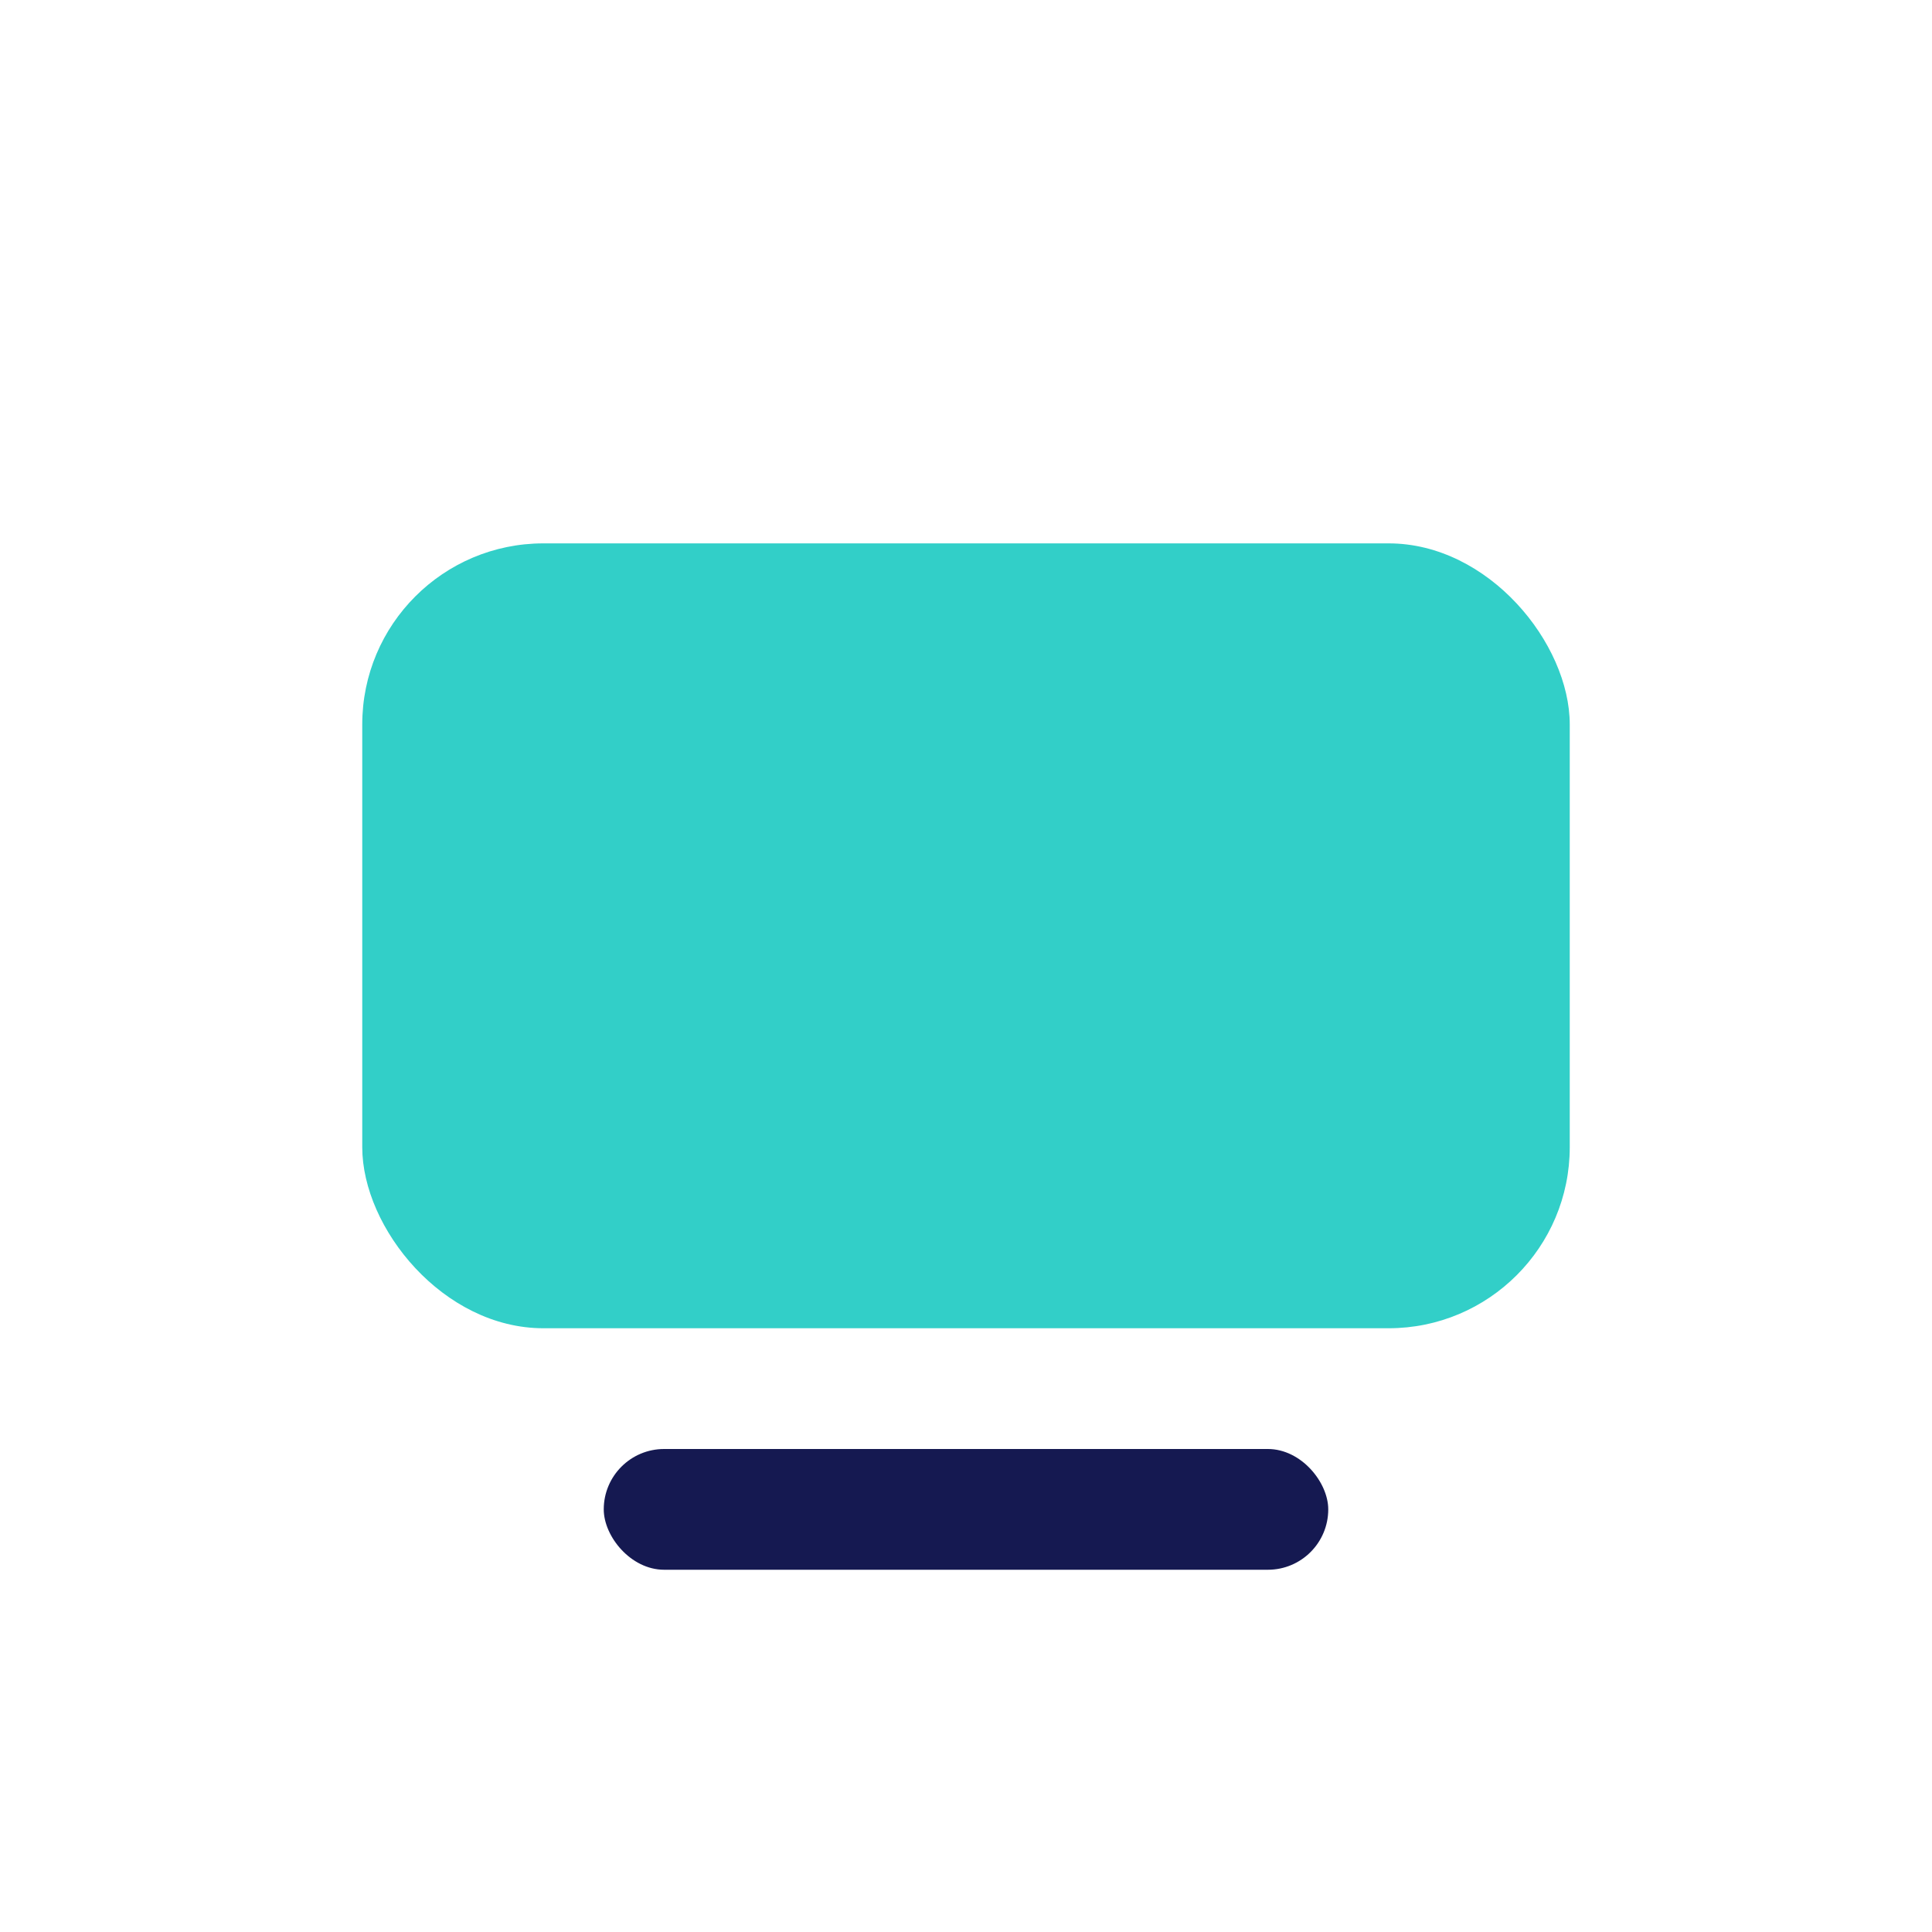
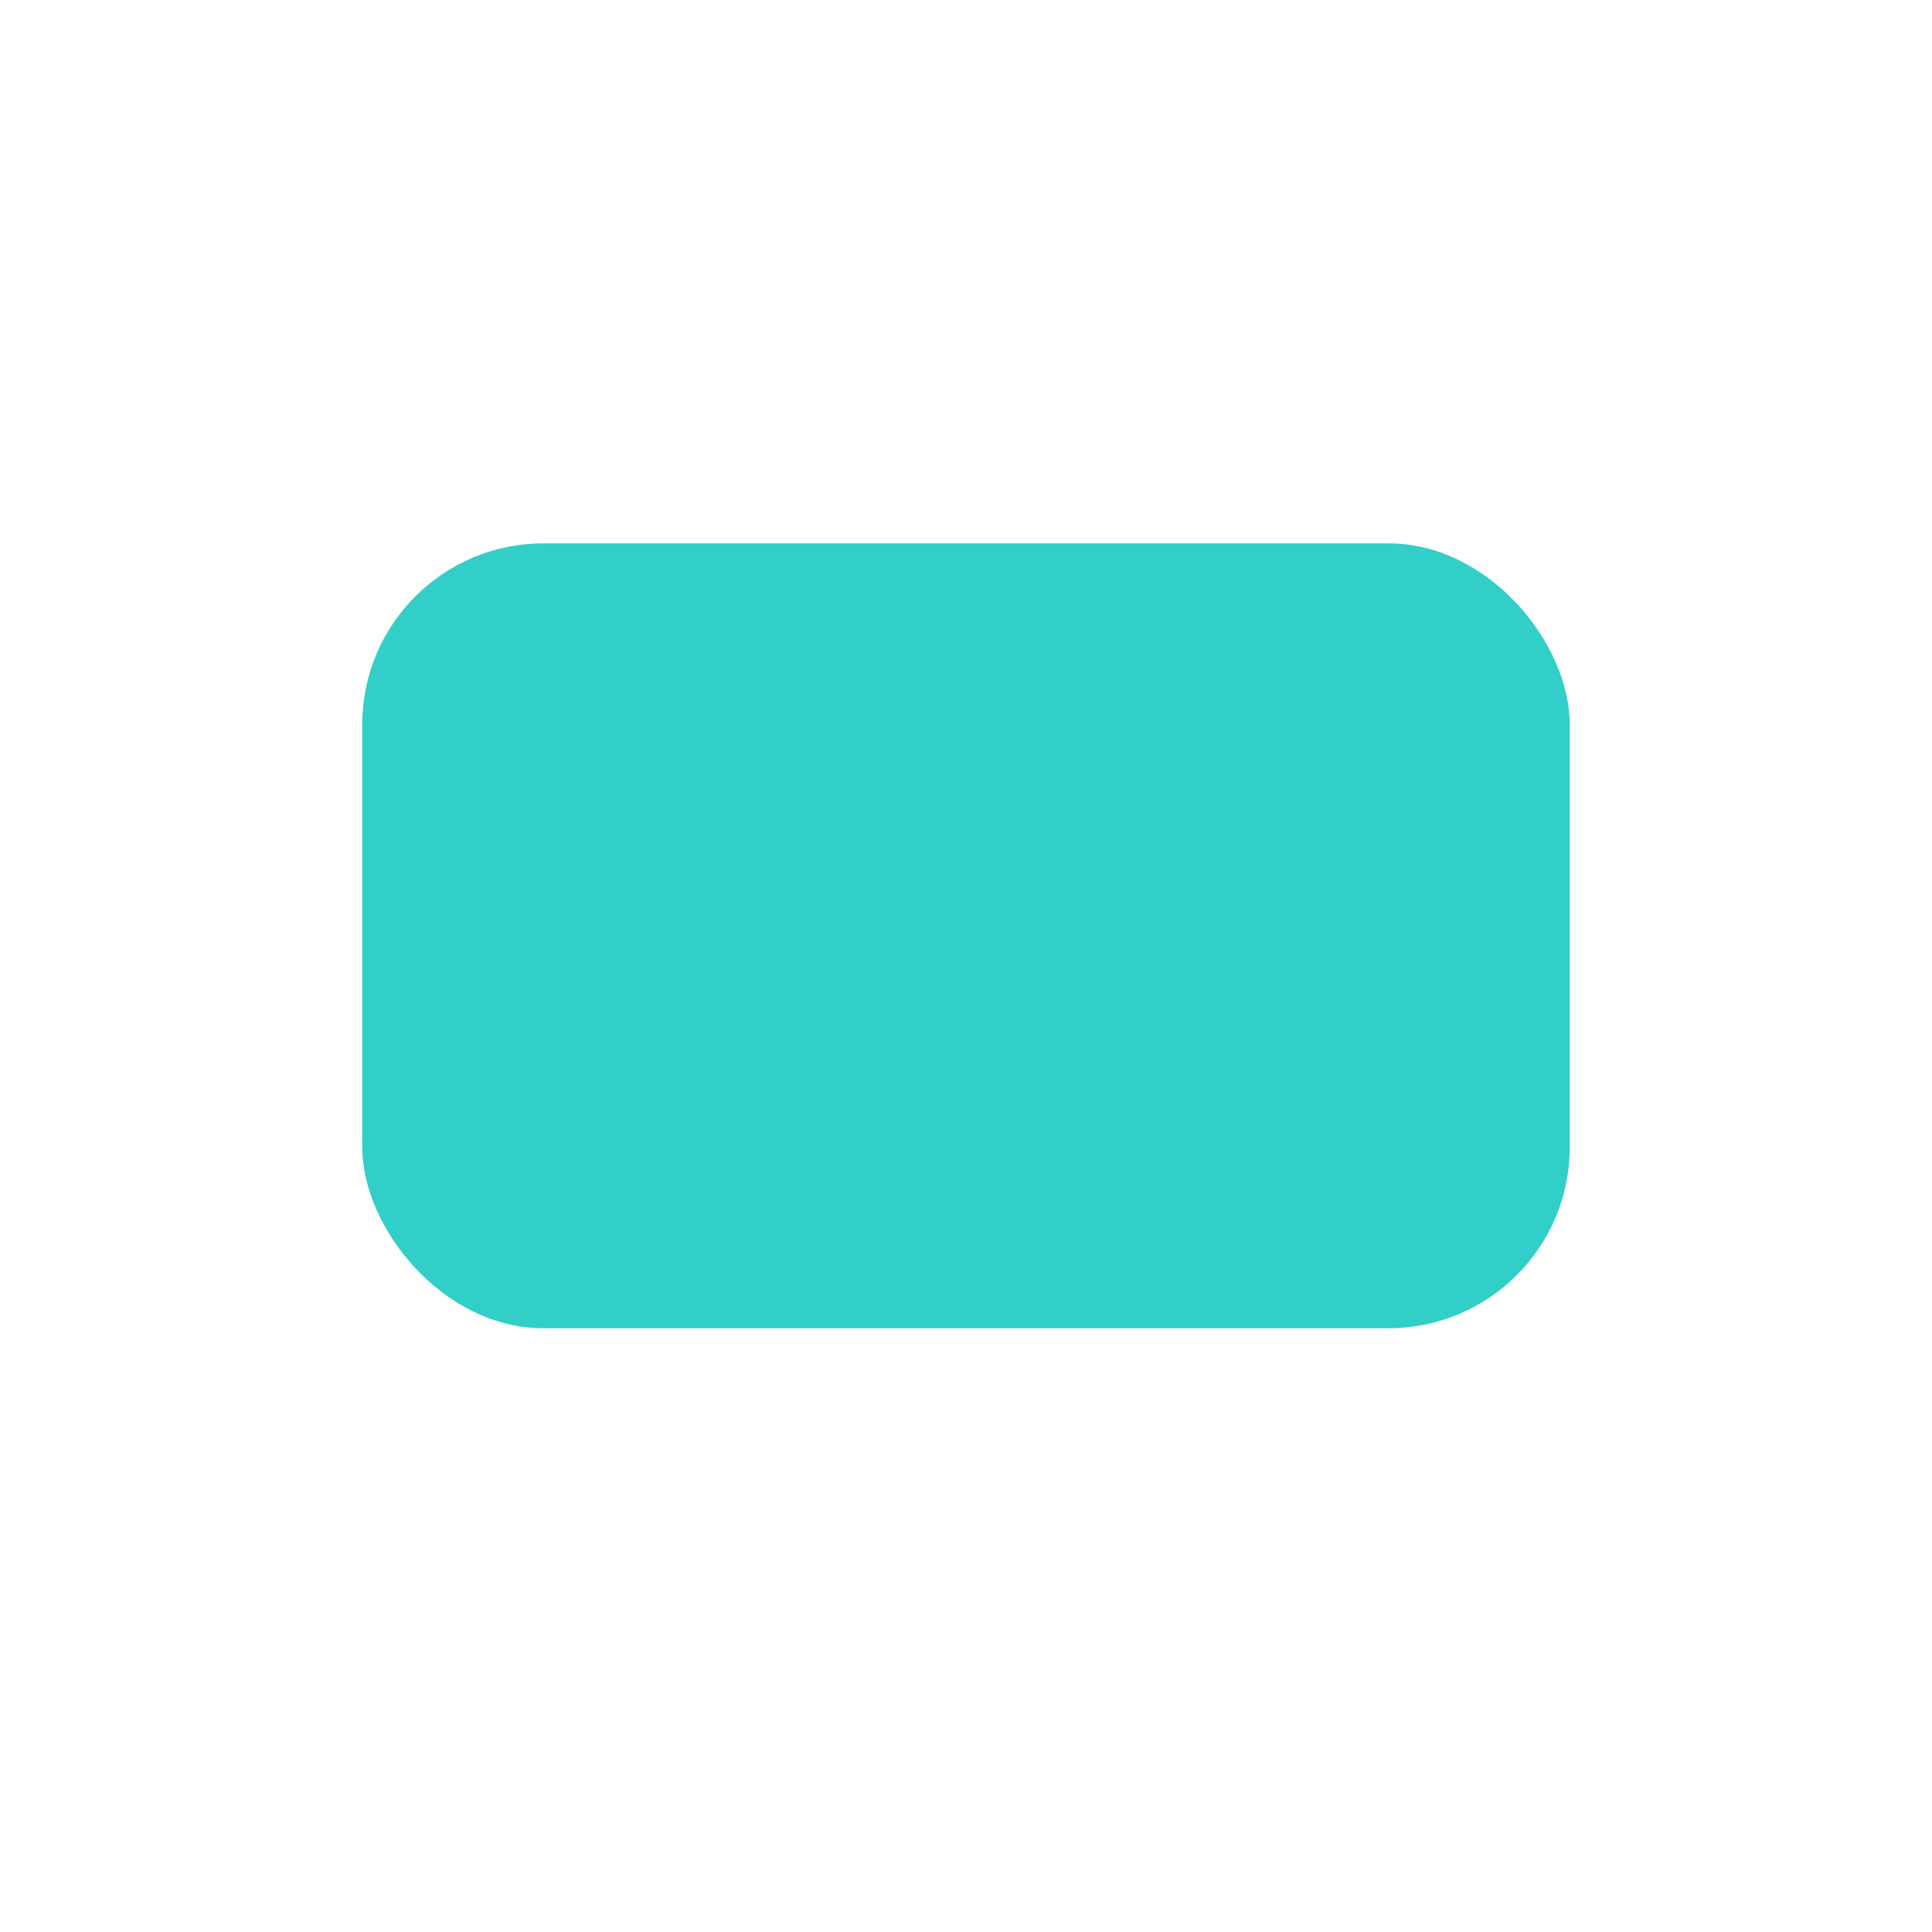
<svg xmlns="http://www.w3.org/2000/svg" width="32" height="32" viewBox="0 0 32 32">
  <rect x="6" y="9" width="20" height="13" rx="3" fill="#32CFC8" />
-   <rect x="10" y="24" width="12" height="2" rx="1" fill="#151951" />
</svg>